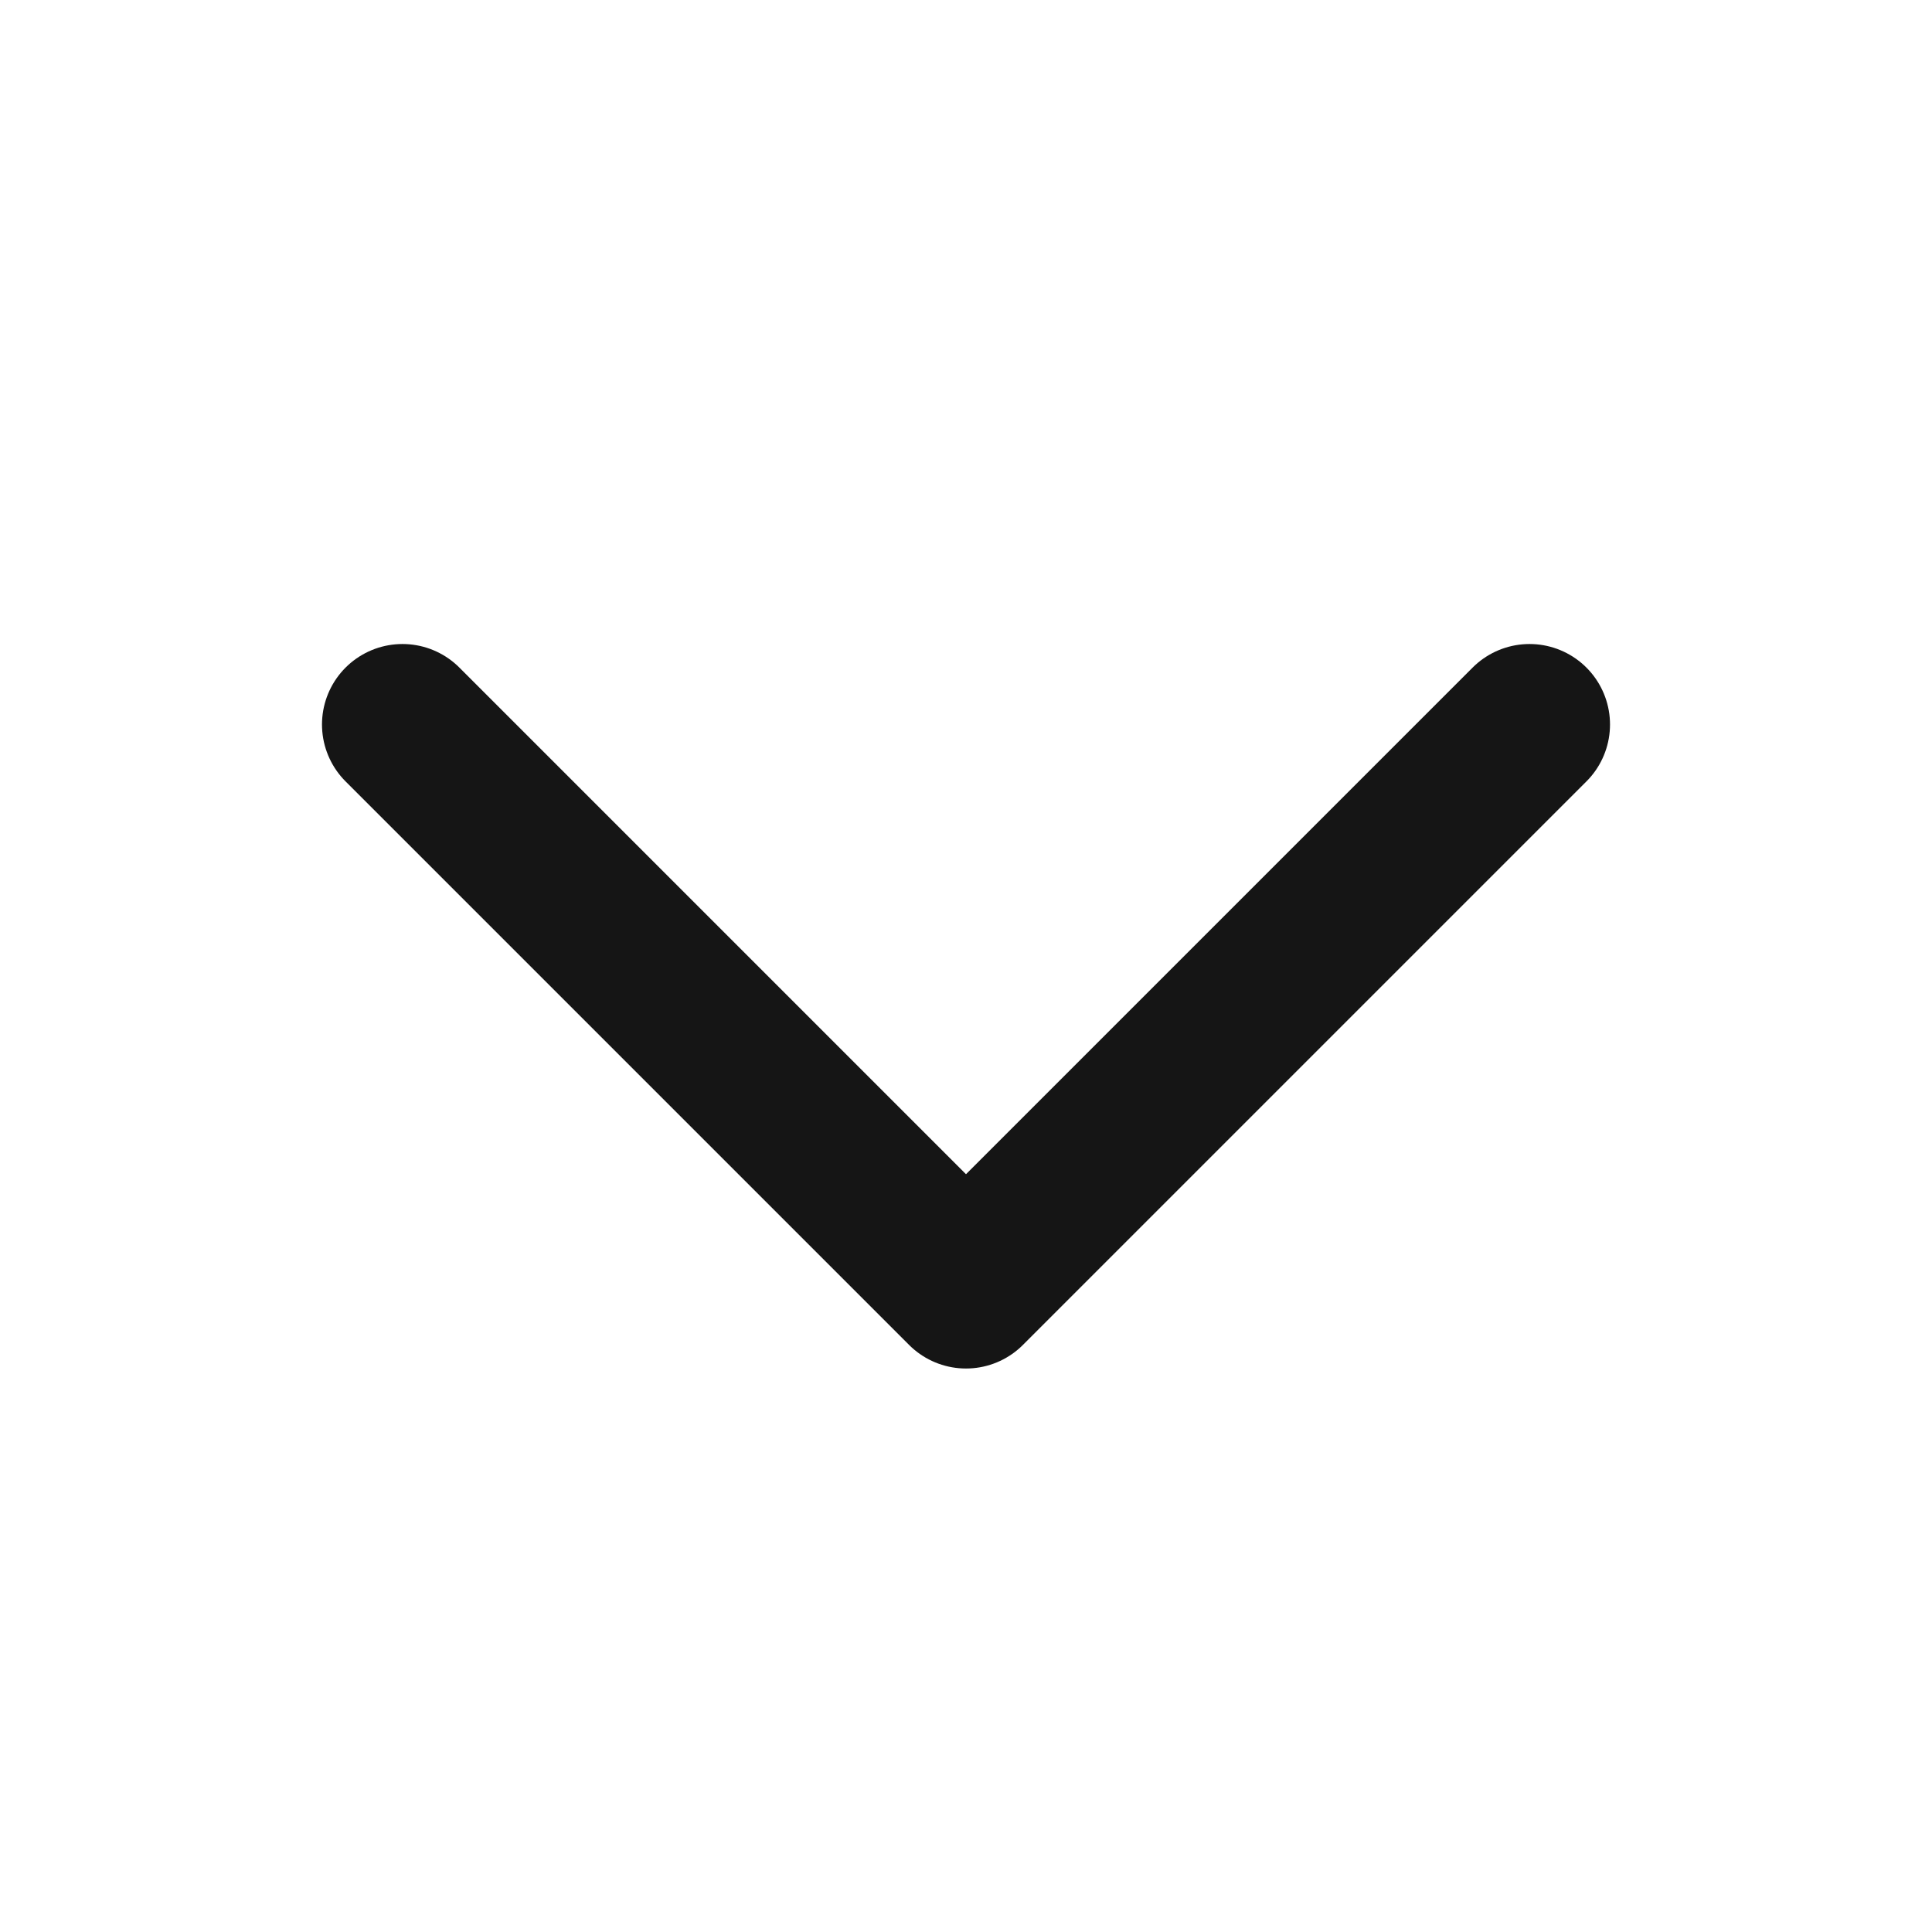
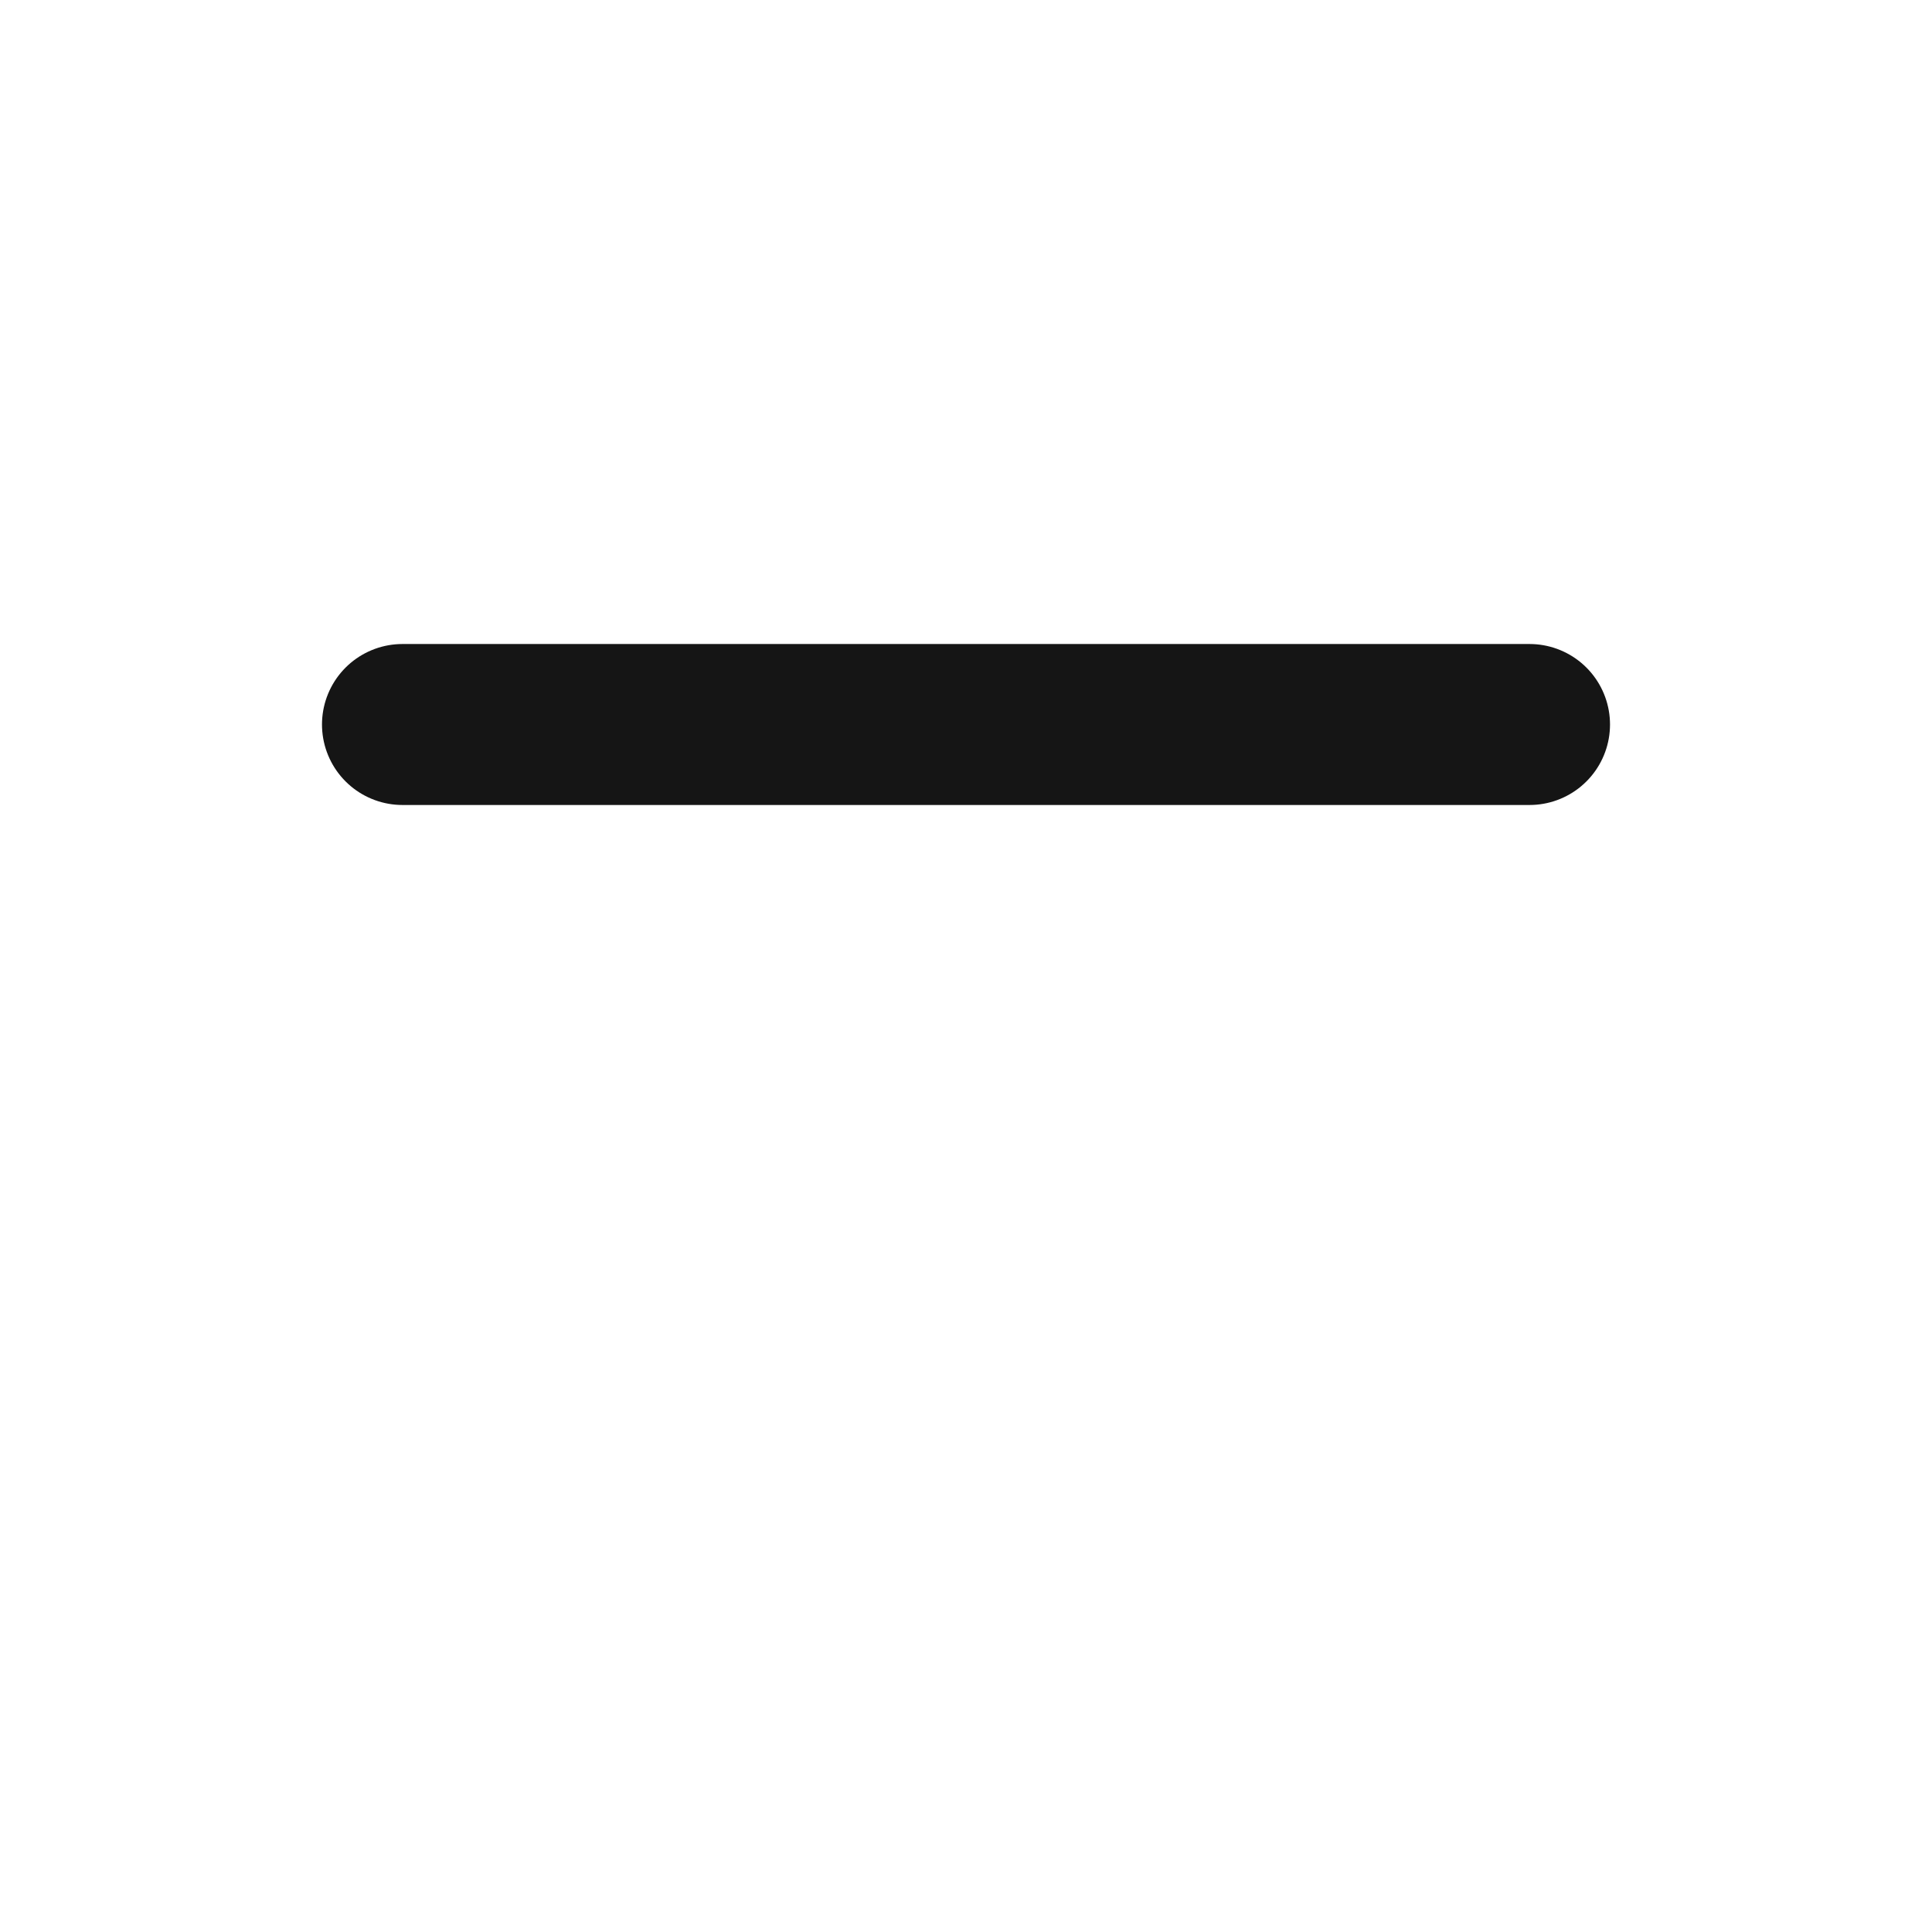
<svg xmlns="http://www.w3.org/2000/svg" width="28" height="28" viewBox="0 0 28 28" fill="none">
-   <path d="M22.167 10.5L14 18.667L5.833 10.5" stroke="#151515" stroke-width="2.333" stroke-linecap="round" stroke-linejoin="round" />
+   <path d="M22.167 10.5L5.833 10.5" stroke="#151515" stroke-width="2.333" stroke-linecap="round" stroke-linejoin="round" />
</svg>